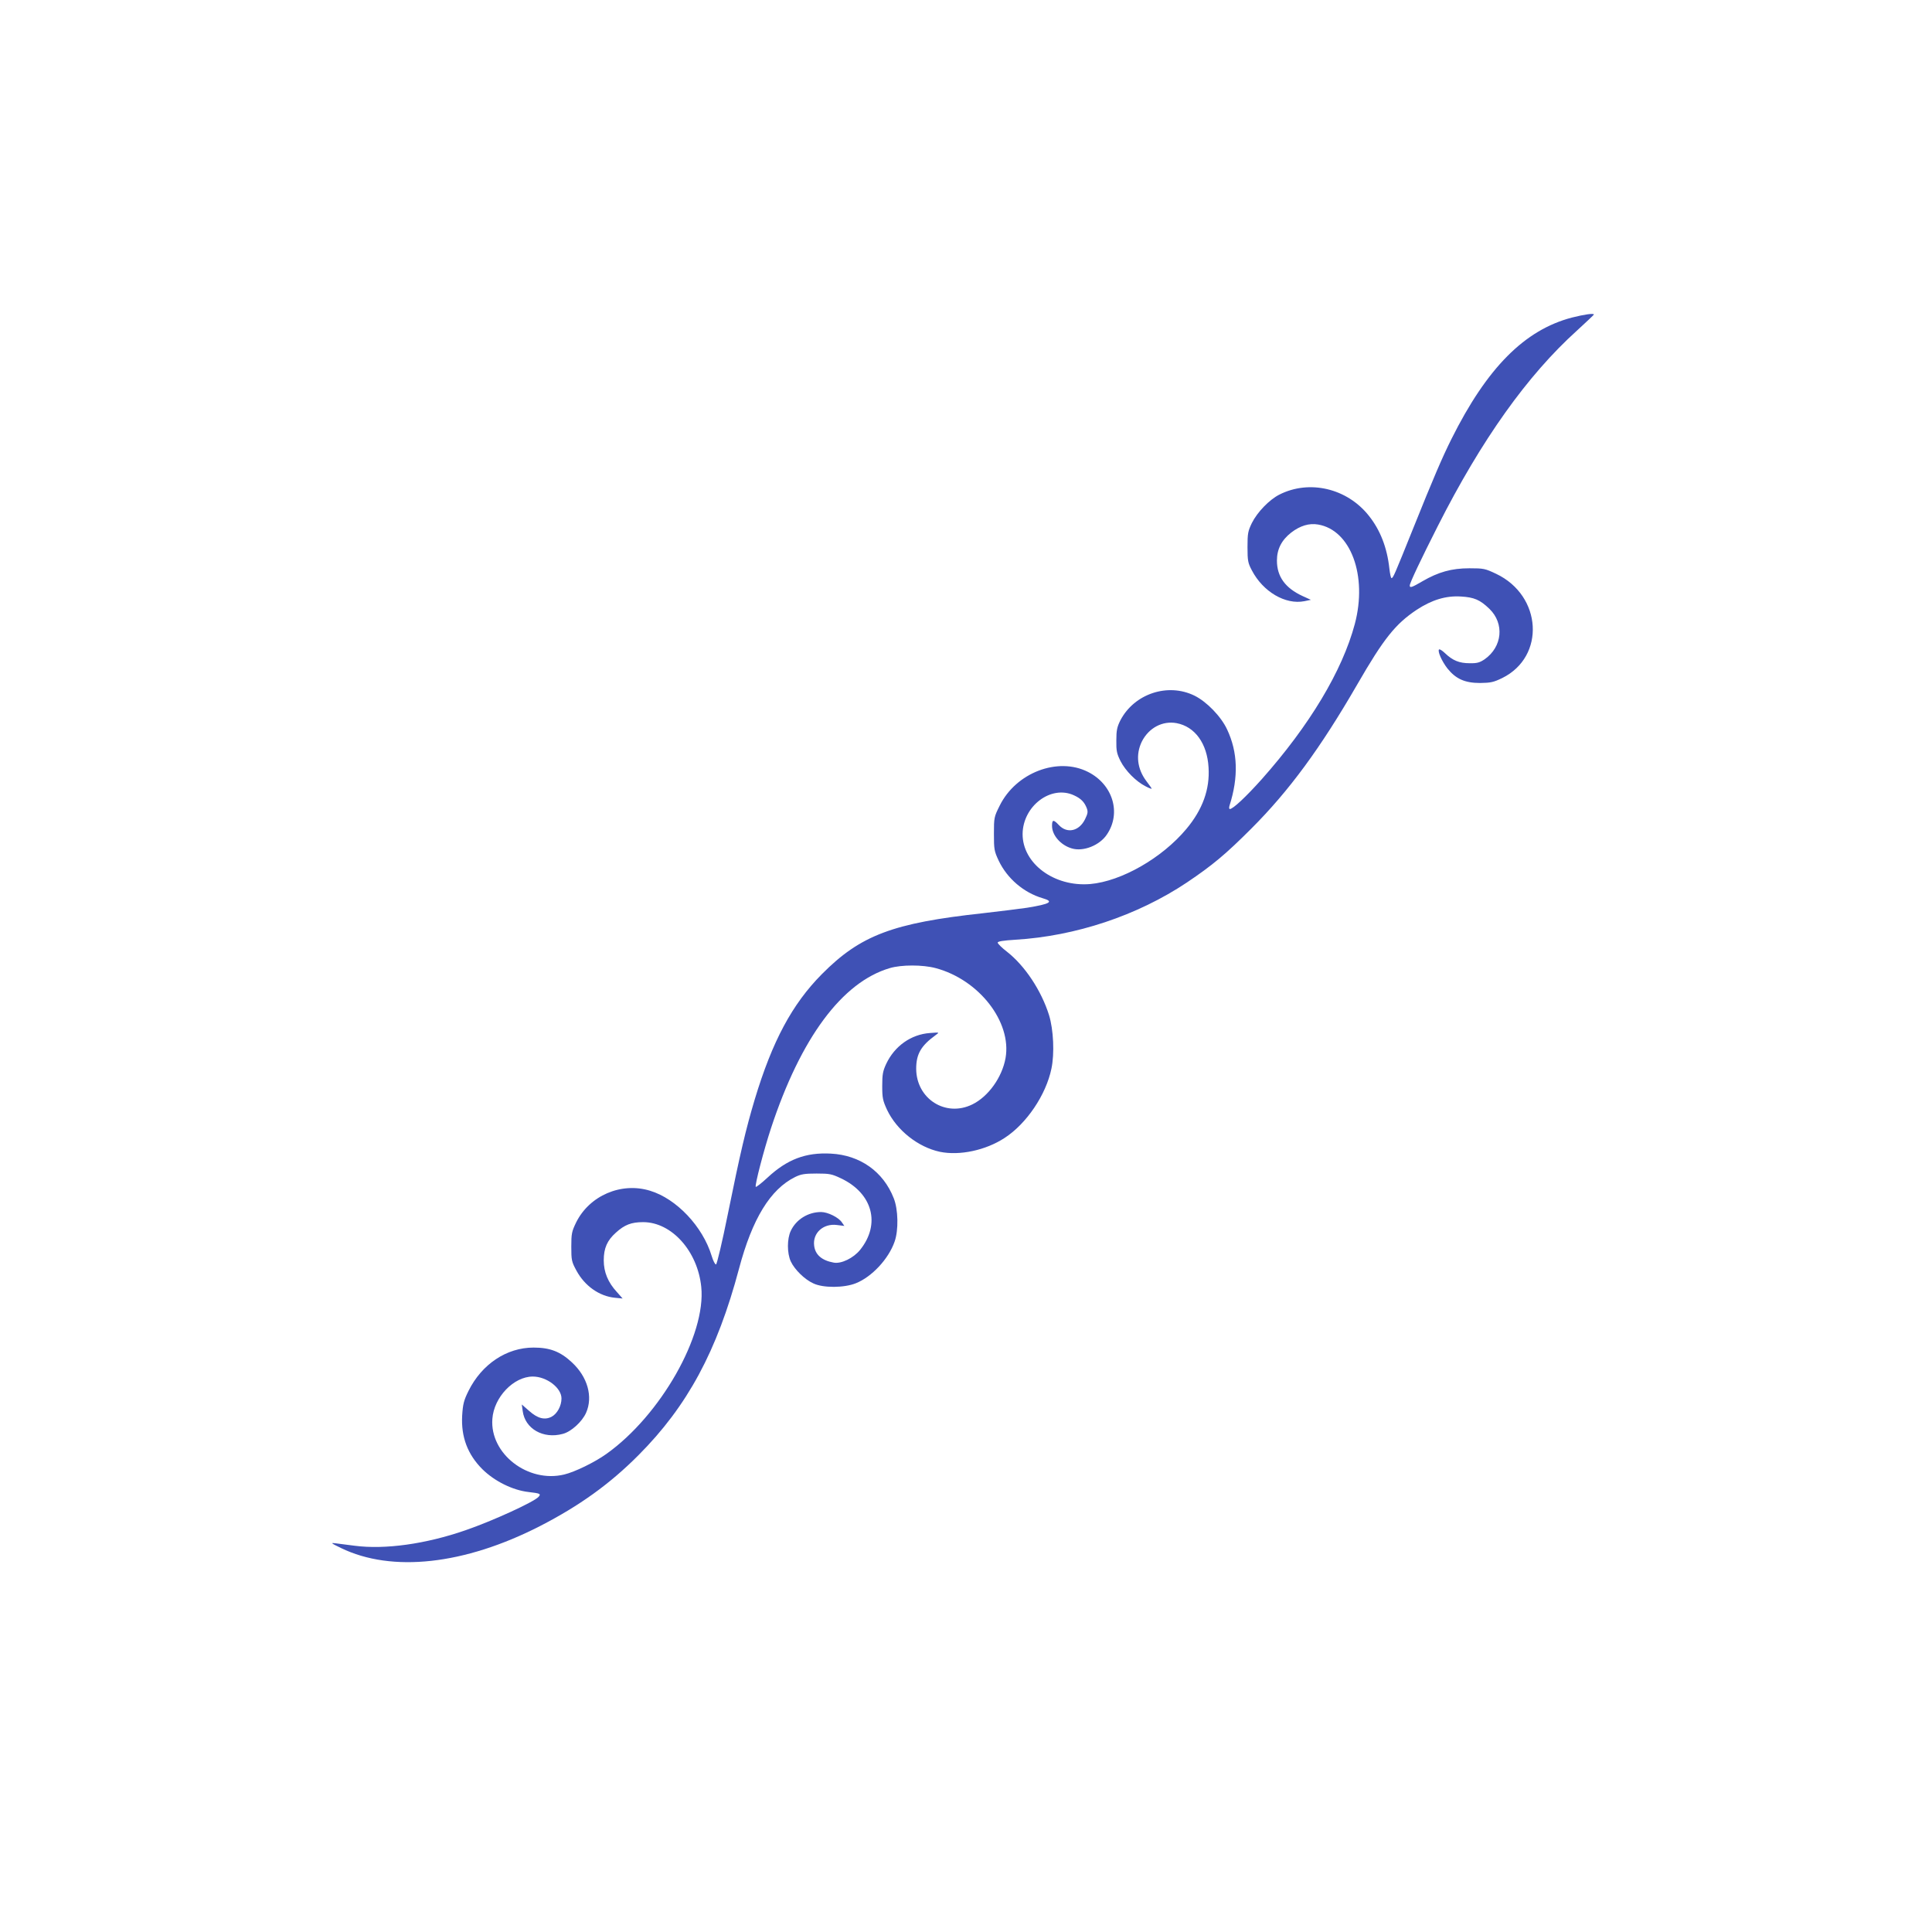
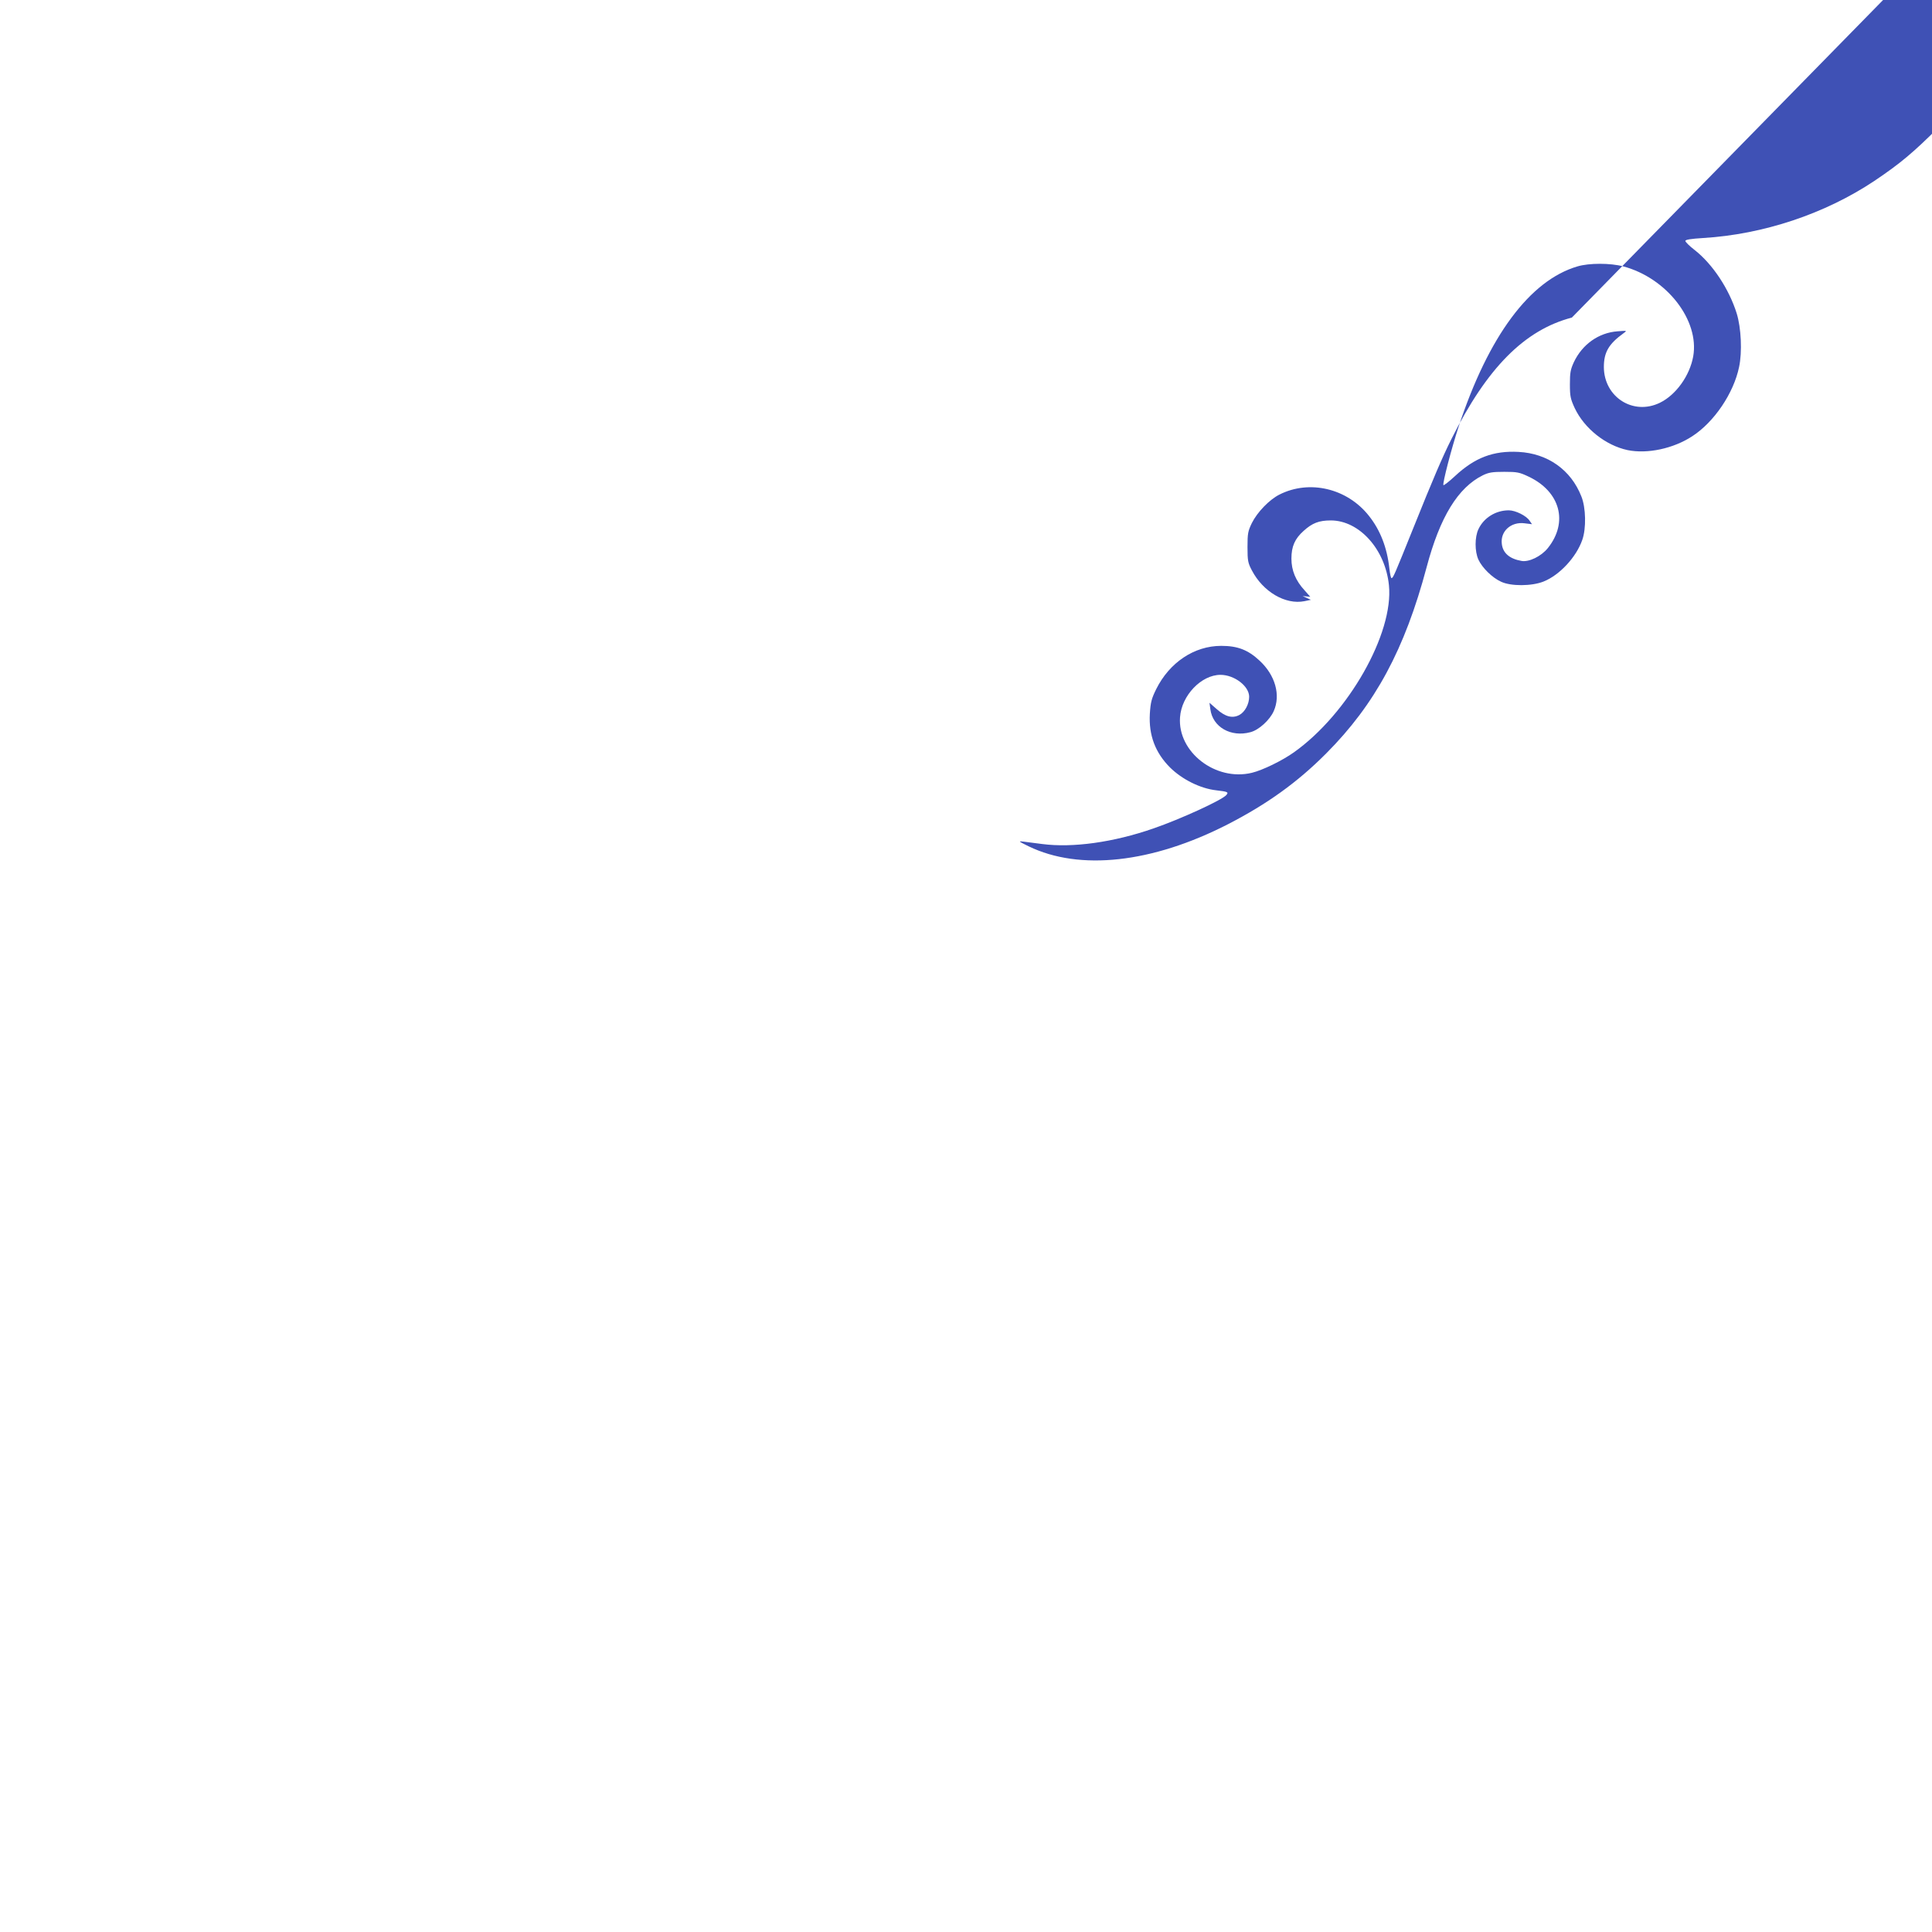
<svg xmlns="http://www.w3.org/2000/svg" version="1.0" width="1280pt" height="1280pt" viewBox="0 0 1280 1280" preserveAspectRatio="xMidYMid meet">
  <g transform="translate(0,1280) scale(0.1,-0.1)" fill="#3f51b5" stroke="none">
-     <path d="M10414 10696 c-313 -82 -562 -332 -798 -805 -60 -120 -121 -262 -251 -586 -128 -318 -135 -335 -146 -335 -4 0 -10 28 -14 63 -15 138 -60 255 -136 350 -144 182 -394 241 -593 140 -67 -34 -146 -116 -182 -188 -26 -54 -29 -69 -29 -160 0 -90 3 -105 29 -154 74 -142 223 -229 348 -204 l43 9 -55 25 c-115 53 -170 129 -170 235 0 76 31 136 95 186 59 45 118 63 177 53 217 -36 329 -339 244 -659 -83 -311 -300 -672 -617 -1029 -104 -116 -190 -197 -211 -197 -5 0 -6 10 -2 23 60 189 55 353 -16 504 -40 86 -135 184 -216 224 -177 87 -399 13 -491 -163 -22 -44 -27 -66 -27 -133 -1 -69 3 -88 28 -138 33 -64 102 -134 165 -166 22 -12 41 -19 41 -16 0 3 -16 25 -35 50 -61 81 -72 176 -30 262 46 91 137 139 230 122 122 -23 203 -135 212 -294 9 -144 -39 -278 -147 -407 -161 -193 -431 -347 -637 -365 -239 -20 -449 136 -448 332 2 185 188 326 340 256 46 -21 69 -44 85 -85 9 -24 7 -36 -11 -73 -39 -80 -119 -98 -174 -39 -36 38 -45 37 -45 -6 0 -62 58 -128 131 -149 76 -23 185 20 233 93 96 142 39 331 -126 414 -200 101 -477 -5 -585 -224 -37 -74 -38 -79 -38 -186 0 -104 2 -115 32 -179 56 -117 165 -211 291 -248 77 -22 51 -38 -103 -63 -55 -8 -185 -24 -290 -36 -600 -65 -814 -146 -1070 -404 -197 -199 -328 -443 -445 -831 -59 -198 -95 -350 -179 -764 -36 -179 -71 -326 -77 -328 -6 -2 -19 23 -29 56 -59 195 -233 379 -408 432 -191 59 -402 -32 -490 -210 -29 -60 -32 -74 -32 -161 0 -89 2 -99 34 -158 55 -102 152 -170 255 -180 l51 -5 -38 43 c-59 64 -87 132 -87 210 0 81 23 132 80 183 58 53 103 70 181 70 189 0 361 -192 385 -429 33 -319 -270 -852 -629 -1107 -77 -55 -208 -119 -279 -136 -240 -58 -493 137 -476 368 10 144 141 281 268 281 92 0 190 -75 190 -145 0 -49 -28 -101 -65 -121 -46 -24 -93 -12 -150 39 l-48 42 6 -43 c15 -118 136 -187 265 -152 56 14 129 81 155 140 47 106 10 238 -94 334 -77 72 -146 98 -254 98 -179 0 -343 -110 -431 -287 -31 -63 -37 -86 -42 -163 -8 -142 36 -258 134 -356 80 -79 200 -139 306 -151 77 -9 83 -12 67 -31 -27 -33 -304 -160 -484 -222 -265 -92 -534 -129 -735 -103 -47 6 -103 13 -125 16 -37 5 -34 2 34 -31 338 -164 818 -111 1318 145 261 134 463 279 653 470 325 326 521 690 666 1235 88 332 208 527 372 608 39 19 63 23 142 23 86 0 101 -3 162 -32 209 -99 264 -302 127 -473 -44 -55 -126 -95 -176 -85 -78 14 -122 52 -129 112 -11 84 61 149 151 137 l49 -6 -16 23 c-21 33 -94 69 -138 69 -87 0 -166 -50 -201 -125 -25 -53 -25 -147 0 -202 25 -54 92 -120 150 -146 65 -31 203 -30 281 1 106 42 217 161 257 276 27 76 24 214 -6 288 -69 176 -223 285 -416 295 -167 9 -290 -38 -420 -159 -41 -38 -76 -65 -78 -61 -7 11 53 242 101 388 197 598 471 968 787 1061 77 23 218 23 304 0 288 -77 505 -357 463 -596 -23 -128 -114 -255 -220 -307 -177 -87 -371 37 -372 236 0 98 32 153 130 224 25 18 25 18 -39 13 -125 -9 -234 -86 -290 -205 -22 -48 -26 -69 -26 -146 0 -80 4 -97 32 -158 64 -135 205 -247 350 -278 131 -27 304 10 429 92 145 94 274 285 310 459 21 99 14 258 -16 355 -51 162 -159 326 -279 420 -34 26 -61 53 -61 60 0 8 36 14 117 19 399 24 808 160 1136 379 171 115 258 188 427 357 251 251 458 533 702 955 176 305 253 401 394 495 101 66 193 94 292 88 89 -5 128 -22 190 -82 100 -97 86 -251 -32 -334 -33 -22 -50 -27 -100 -26 -68 0 -112 18 -163 67 -18 17 -35 28 -39 24 -11 -11 18 -77 55 -125 56 -70 116 -97 217 -97 71 1 89 5 147 33 287 142 264 545 -40 690 -74 35 -83 37 -178 37 -118 0 -206 -25 -311 -86 -70 -41 -84 -46 -84 -28 0 17 75 175 186 394 290 573 594 999 922 1295 61 56 112 104 112 106 0 10 -63 1 -146 -20z" />
+     <path d="M10414 10696 c-313 -82 -562 -332 -798 -805 -60 -120 -121 -262 -251 -586 -128 -318 -135 -335 -146 -335 -4 0 -10 28 -14 63 -15 138 -60 255 -136 350 -144 182 -394 241 -593 140 -67 -34 -146 -116 -182 -188 -26 -54 -29 -69 -29 -160 0 -90 3 -105 29 -154 74 -142 223 -229 348 -204 l43 9 -55 25 l51 -5 -38 43 c-59 64 -87 132 -87 210 0 81 23 132 80 183 58 53 103 70 181 70 189 0 361 -192 385 -429 33 -319 -270 -852 -629 -1107 -77 -55 -208 -119 -279 -136 -240 -58 -493 137 -476 368 10 144 141 281 268 281 92 0 190 -75 190 -145 0 -49 -28 -101 -65 -121 -46 -24 -93 -12 -150 39 l-48 42 6 -43 c15 -118 136 -187 265 -152 56 14 129 81 155 140 47 106 10 238 -94 334 -77 72 -146 98 -254 98 -179 0 -343 -110 -431 -287 -31 -63 -37 -86 -42 -163 -8 -142 36 -258 134 -356 80 -79 200 -139 306 -151 77 -9 83 -12 67 -31 -27 -33 -304 -160 -484 -222 -265 -92 -534 -129 -735 -103 -47 6 -103 13 -125 16 -37 5 -34 2 34 -31 338 -164 818 -111 1318 145 261 134 463 279 653 470 325 326 521 690 666 1235 88 332 208 527 372 608 39 19 63 23 142 23 86 0 101 -3 162 -32 209 -99 264 -302 127 -473 -44 -55 -126 -95 -176 -85 -78 14 -122 52 -129 112 -11 84 61 149 151 137 l49 -6 -16 23 c-21 33 -94 69 -138 69 -87 0 -166 -50 -201 -125 -25 -53 -25 -147 0 -202 25 -54 92 -120 150 -146 65 -31 203 -30 281 1 106 42 217 161 257 276 27 76 24 214 -6 288 -69 176 -223 285 -416 295 -167 9 -290 -38 -420 -159 -41 -38 -76 -65 -78 -61 -7 11 53 242 101 388 197 598 471 968 787 1061 77 23 218 23 304 0 288 -77 505 -357 463 -596 -23 -128 -114 -255 -220 -307 -177 -87 -371 37 -372 236 0 98 32 153 130 224 25 18 25 18 -39 13 -125 -9 -234 -86 -290 -205 -22 -48 -26 -69 -26 -146 0 -80 4 -97 32 -158 64 -135 205 -247 350 -278 131 -27 304 10 429 92 145 94 274 285 310 459 21 99 14 258 -16 355 -51 162 -159 326 -279 420 -34 26 -61 53 -61 60 0 8 36 14 117 19 399 24 808 160 1136 379 171 115 258 188 427 357 251 251 458 533 702 955 176 305 253 401 394 495 101 66 193 94 292 88 89 -5 128 -22 190 -82 100 -97 86 -251 -32 -334 -33 -22 -50 -27 -100 -26 -68 0 -112 18 -163 67 -18 17 -35 28 -39 24 -11 -11 18 -77 55 -125 56 -70 116 -97 217 -97 71 1 89 5 147 33 287 142 264 545 -40 690 -74 35 -83 37 -178 37 -118 0 -206 -25 -311 -86 -70 -41 -84 -46 -84 -28 0 17 75 175 186 394 290 573 594 999 922 1295 61 56 112 104 112 106 0 10 -63 1 -146 -20z" />
  </g>
</svg>